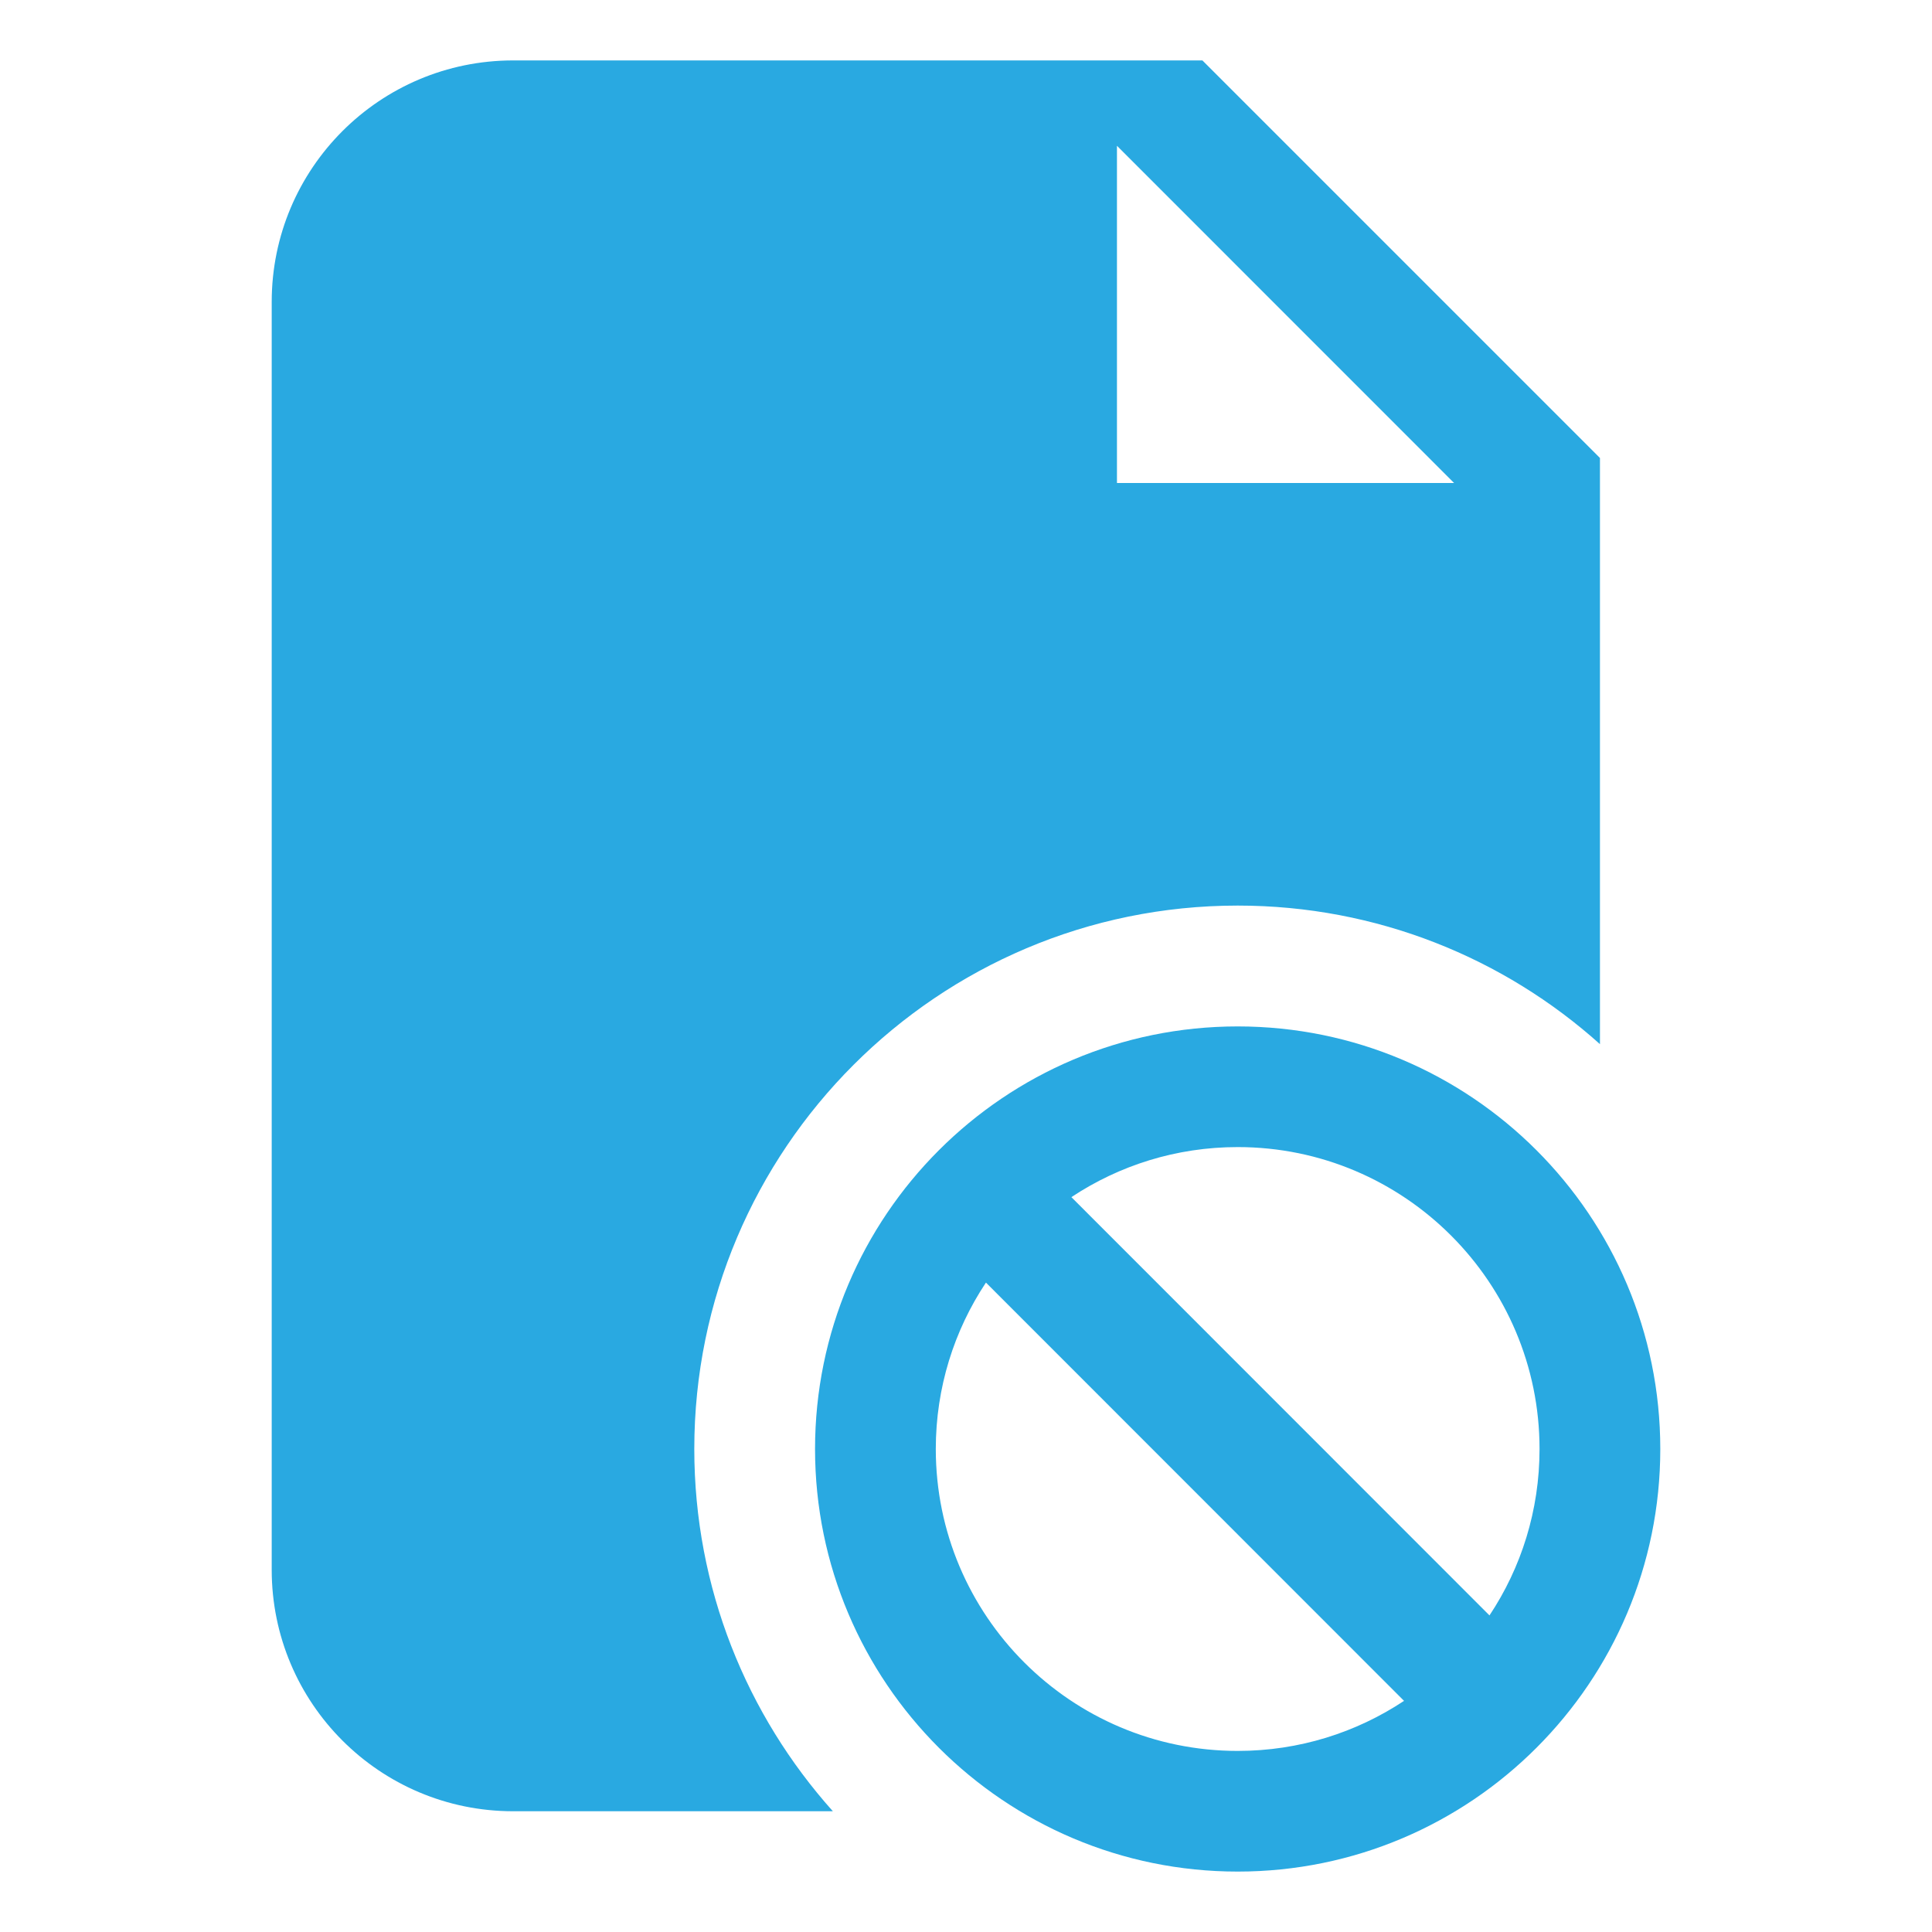
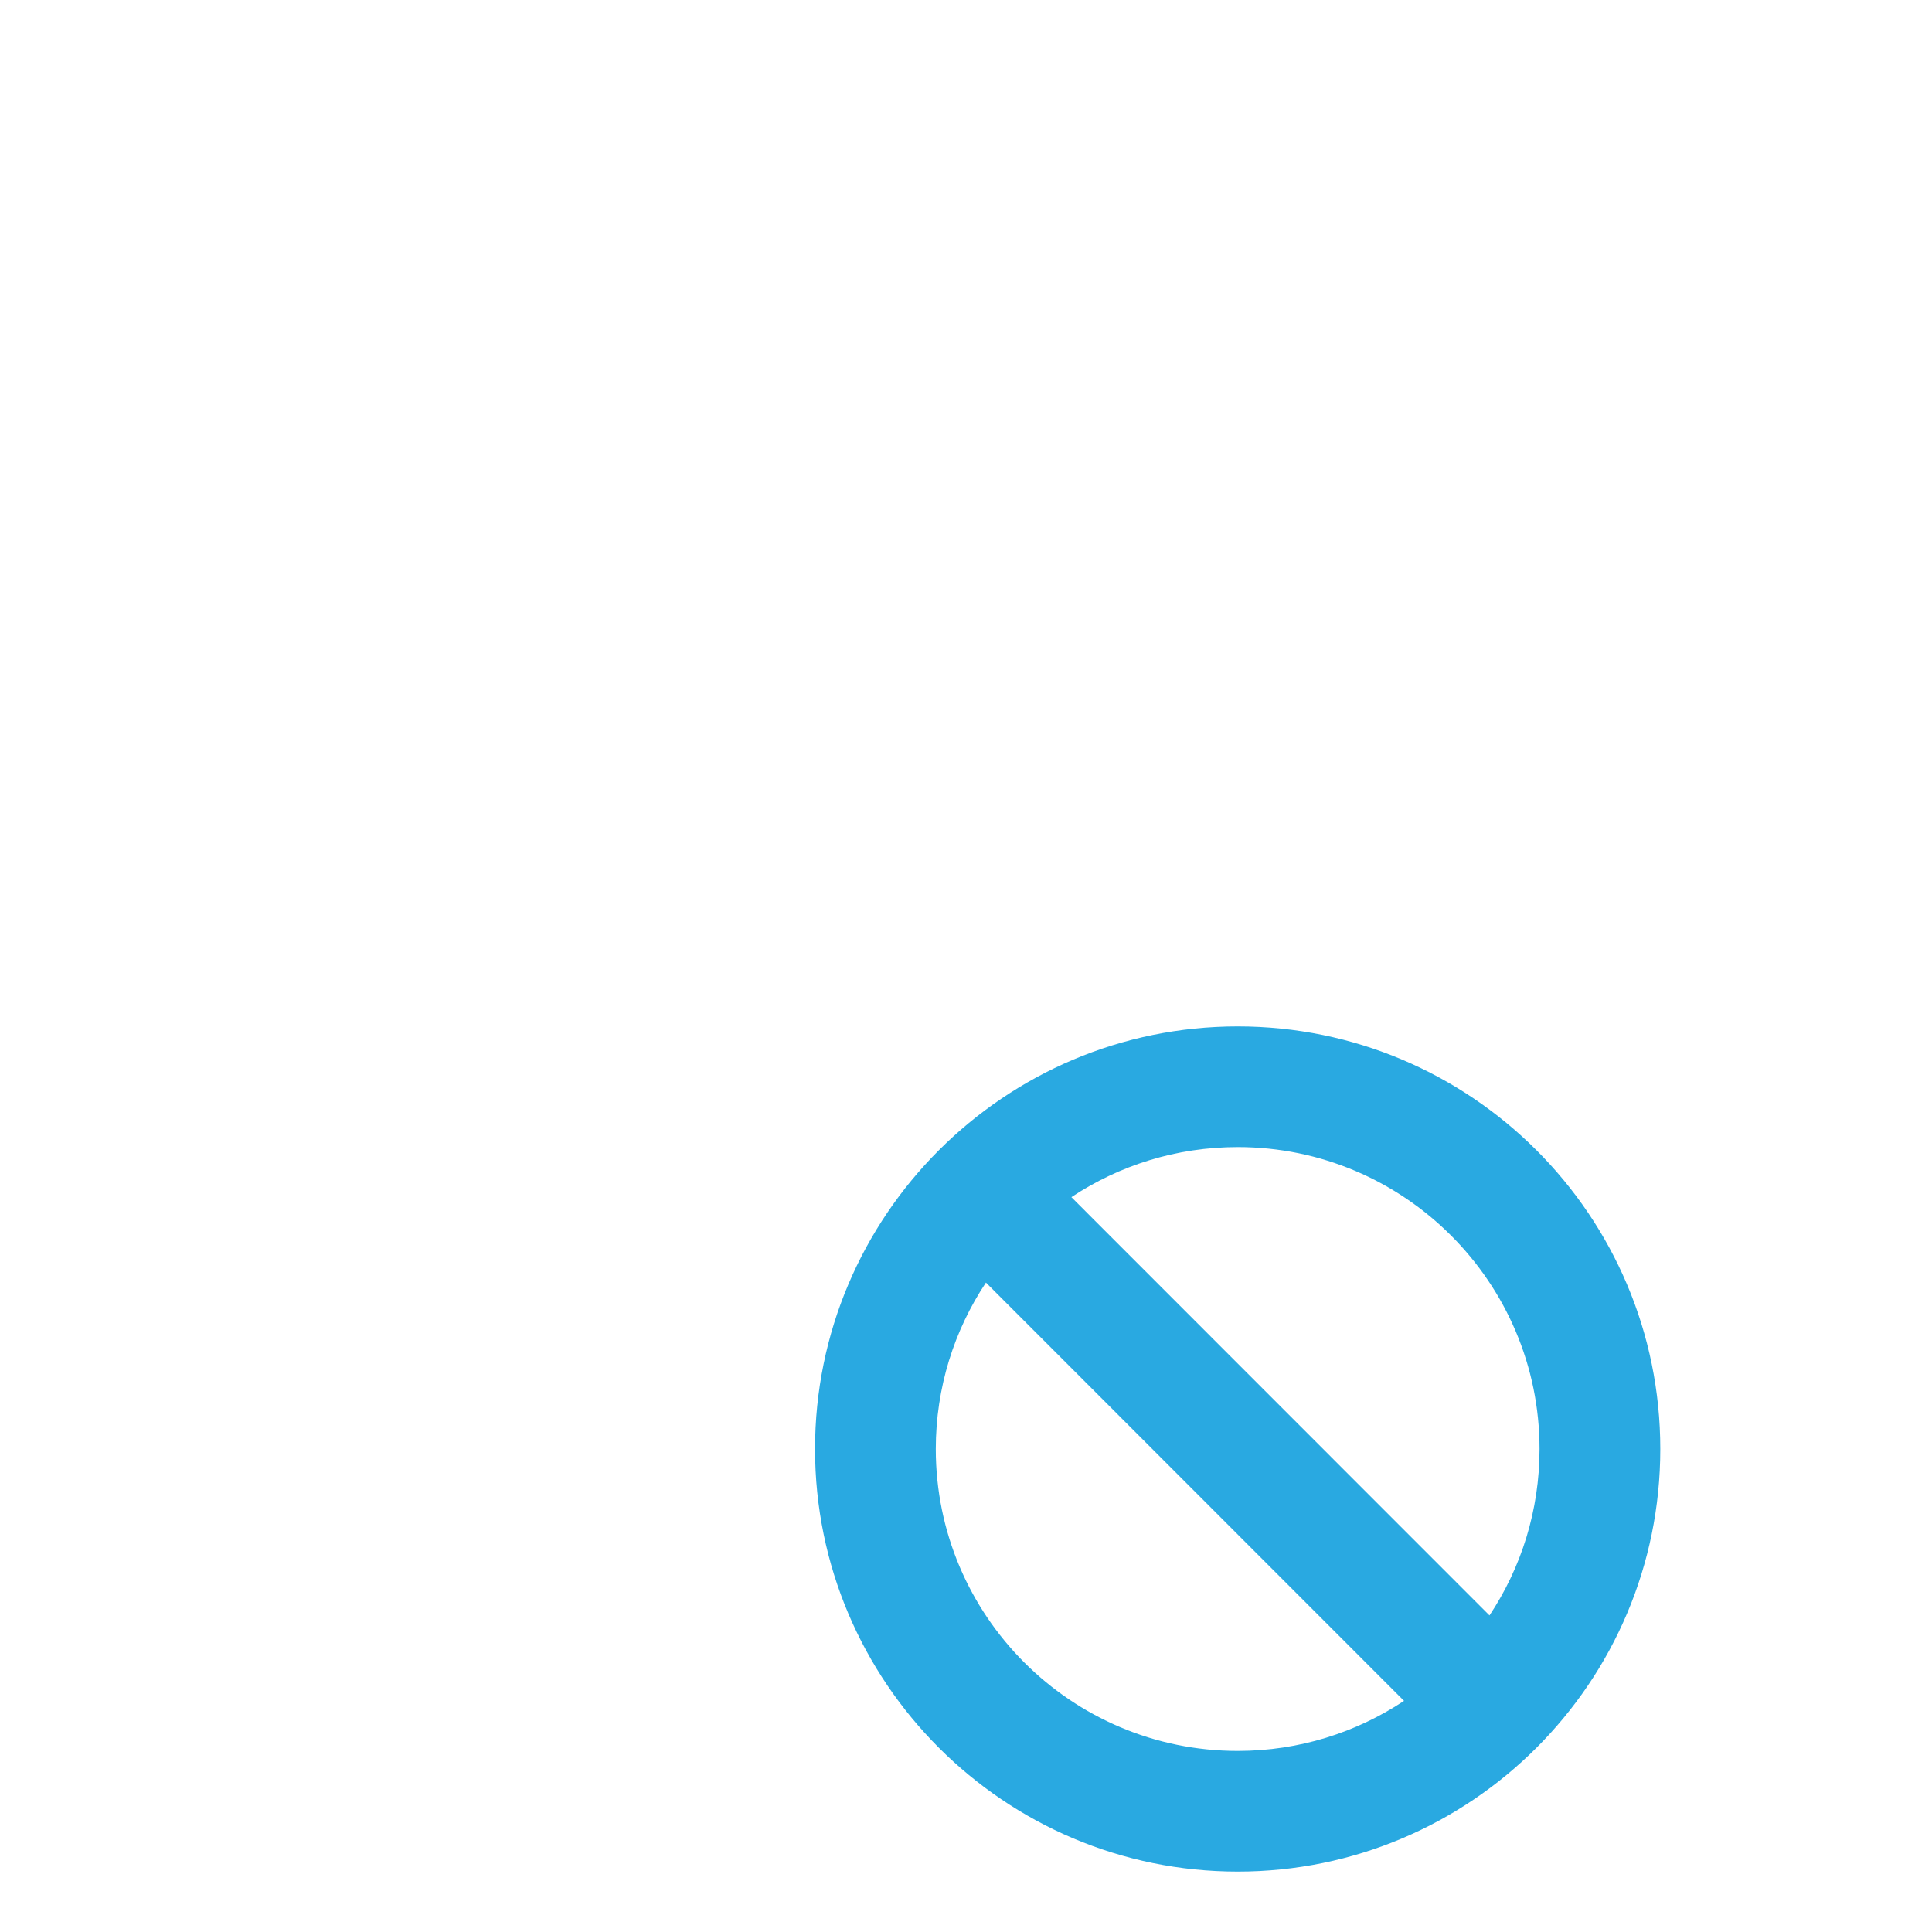
<svg xmlns="http://www.w3.org/2000/svg" width="22" height="22" viewBox="0 0 22 22" fill="none">
-   <path fill-rule="evenodd" clip-rule="evenodd" d="M9.484 20.625C8.504 19.53 7.906 18.084 7.906 16.5C7.906 13.085 10.68 10.312 14.094 10.312C15.678 10.312 17.126 10.909 18.219 11.89V5.215L13.692 0.688H5.844C4.324 0.688 3.094 1.919 3.094 3.438V17.875C3.094 19.394 4.324 20.625 5.844 20.625H9.484ZM12.719 5.5H16.558L12.719 1.66V5.5Z" fill="#29A9E1" />
  <path fill-rule="evenodd" clip-rule="evenodd" d="M14.094 11.688C11.437 11.688 9.281 13.844 9.281 16.5C9.281 19.156 11.437 21.312 14.094 21.312C16.751 21.312 18.906 19.156 18.906 16.5C18.906 13.844 16.751 11.688 14.094 11.688ZM11.227 14.605L15.988 19.368C15.445 19.728 14.795 19.938 14.094 19.938C12.196 19.938 10.656 18.397 10.656 16.5C10.656 15.8 10.866 15.148 11.227 14.605ZM16.961 18.395L12.2 13.632C12.743 13.272 13.393 13.062 14.094 13.062C15.991 13.062 17.531 14.603 17.531 16.5C17.531 17.2 17.322 17.852 16.961 18.395Z" fill="#29A9E1" />
</svg>